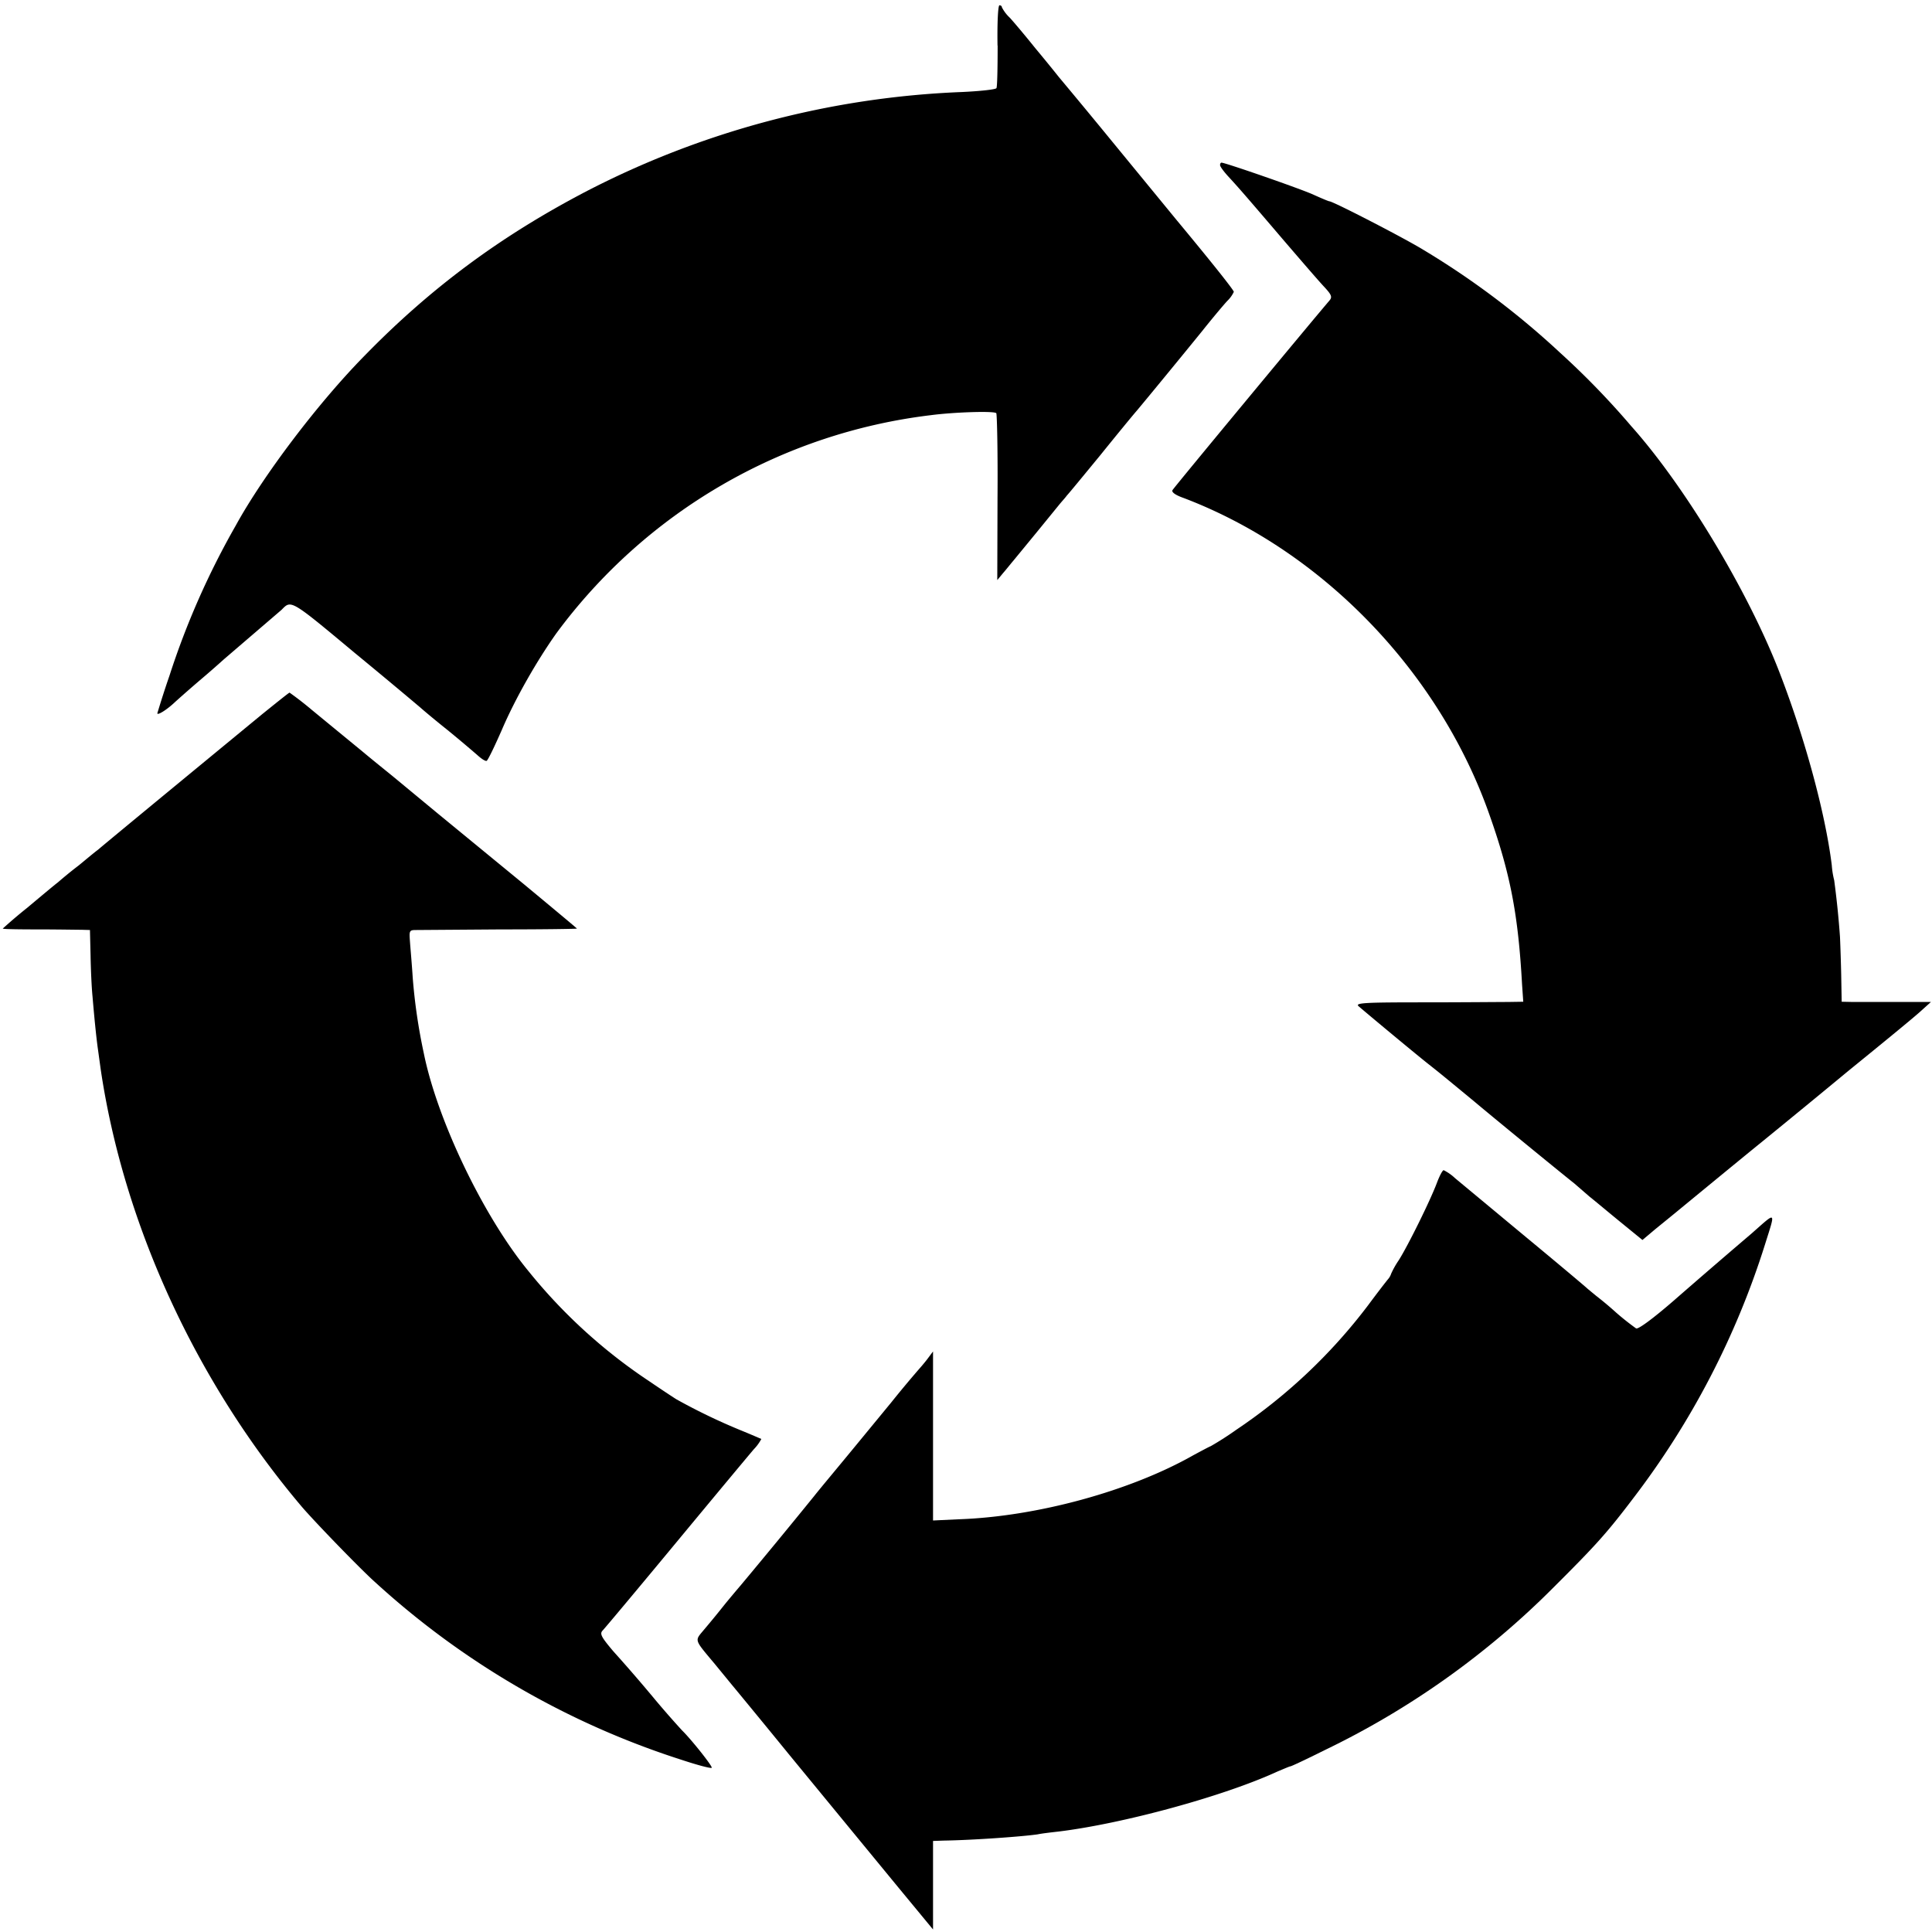
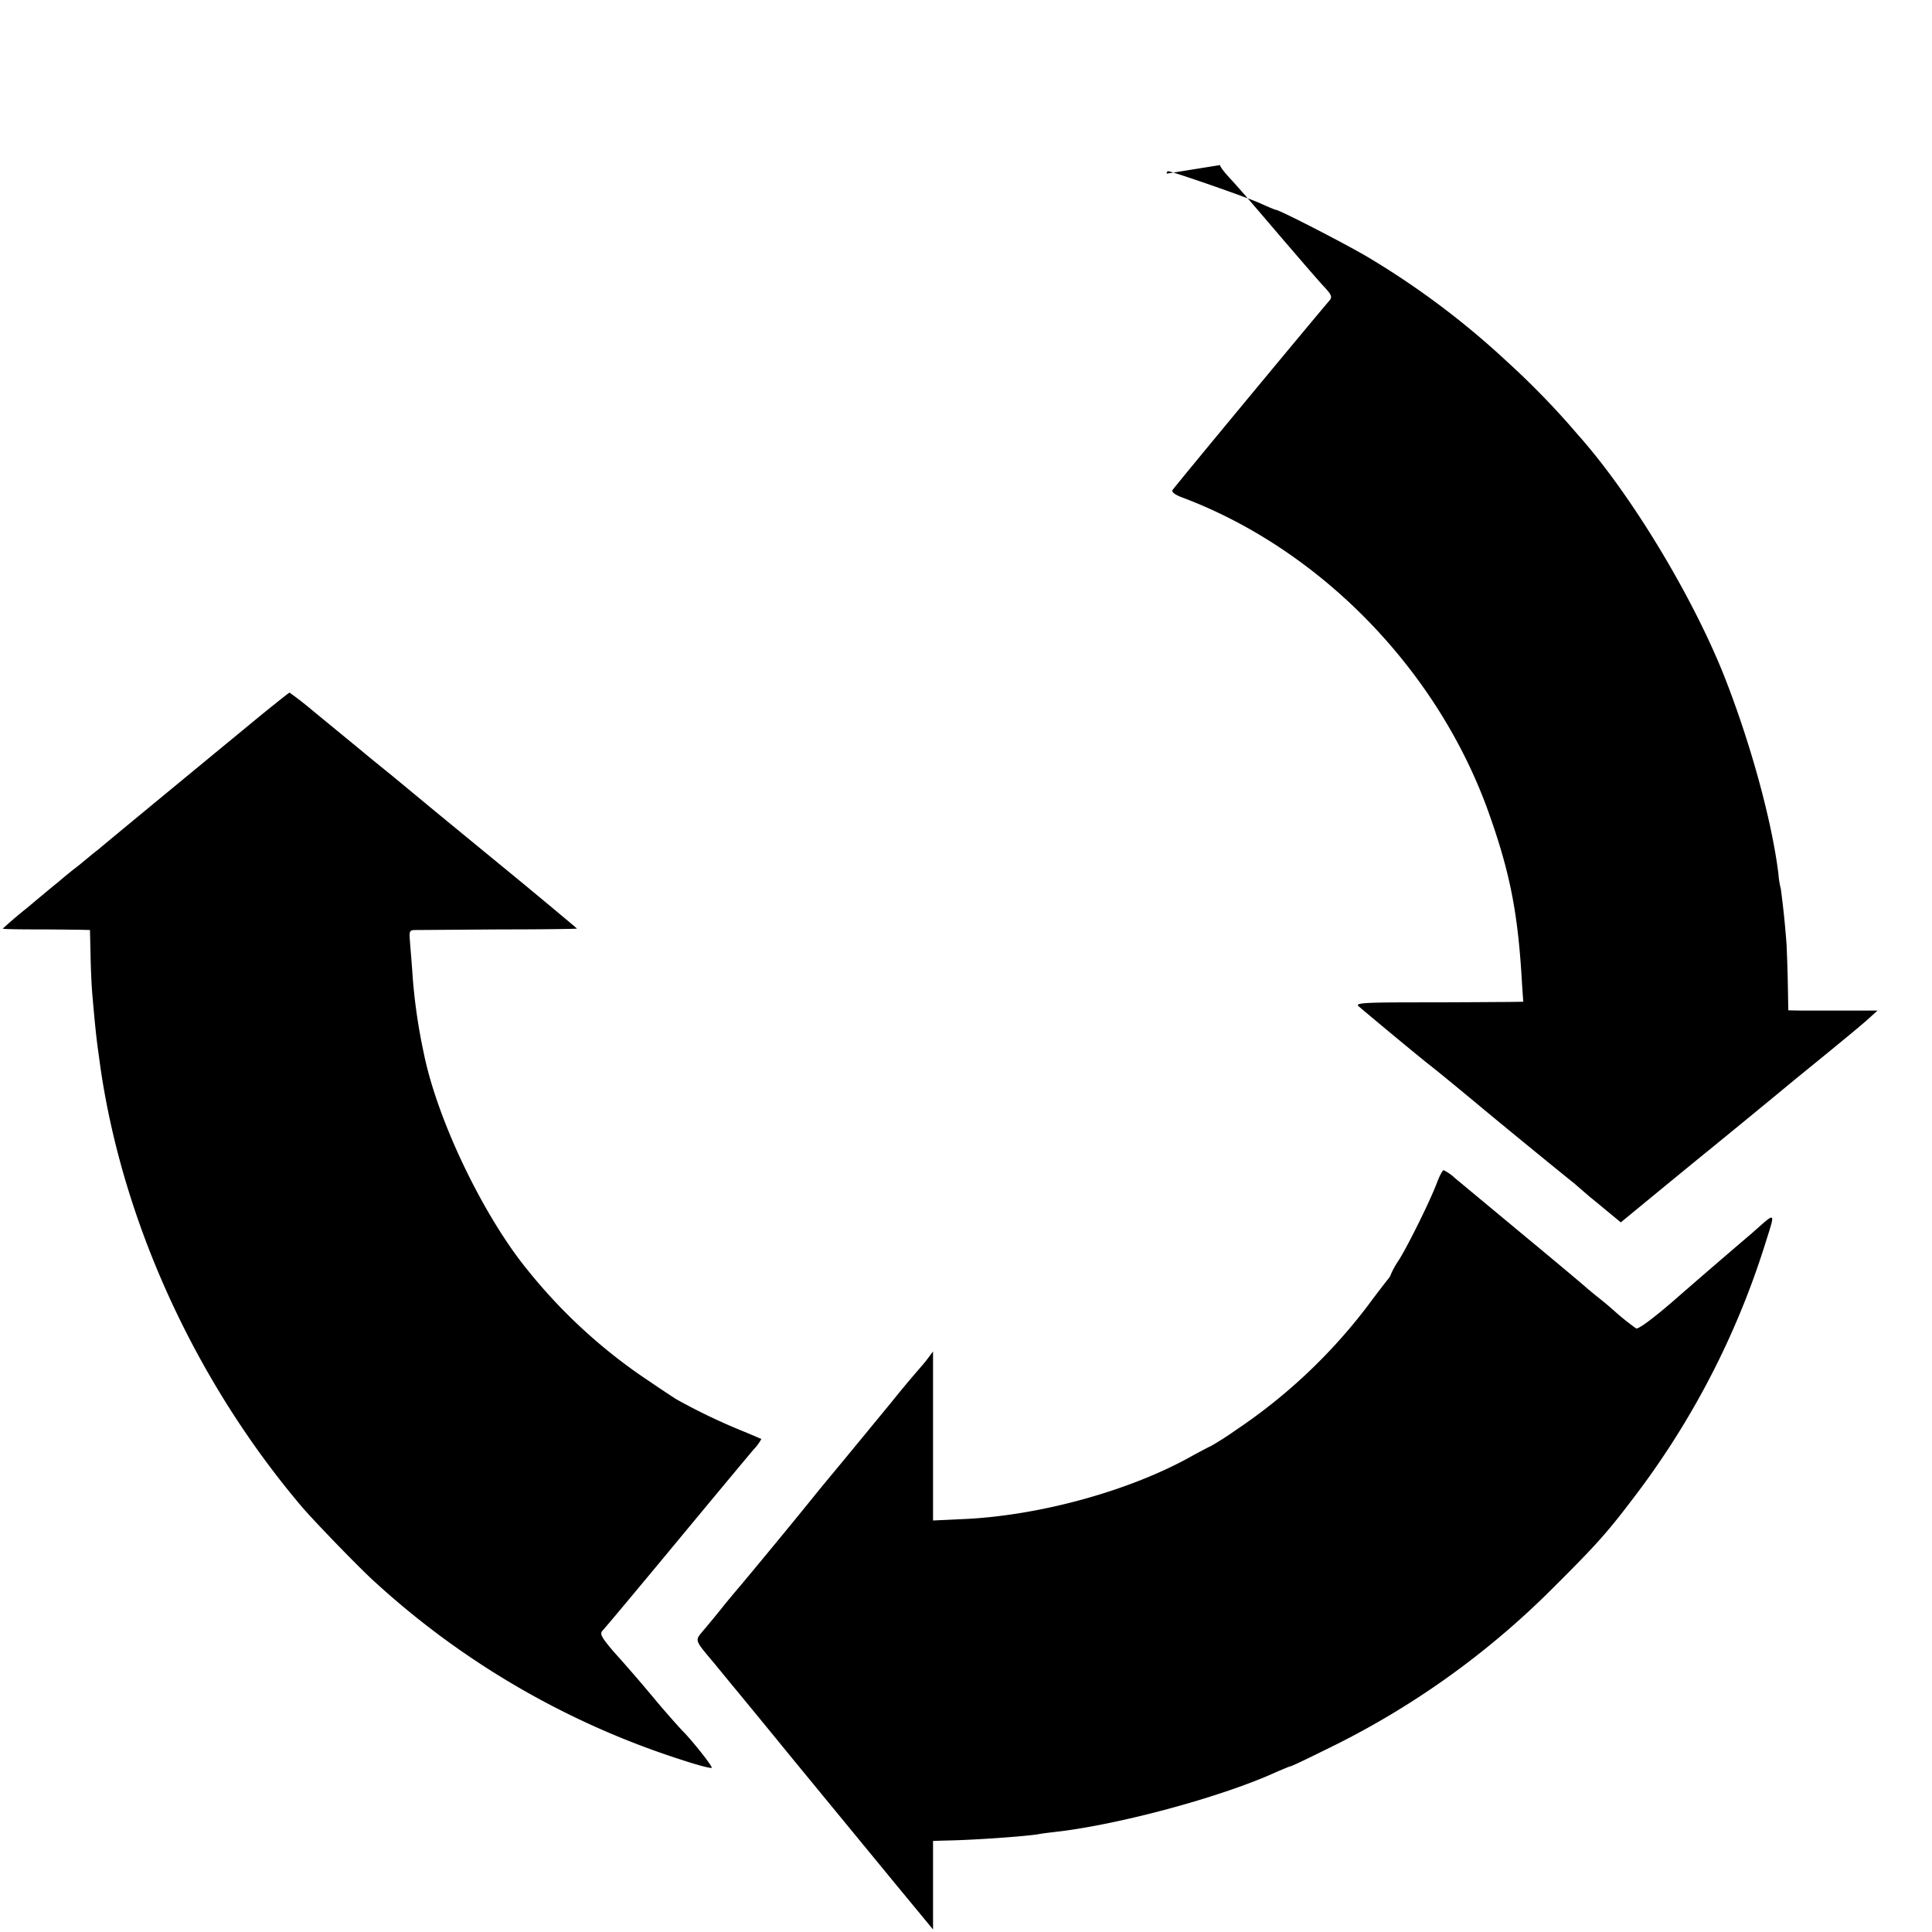
<svg xmlns="http://www.w3.org/2000/svg" version="1" width="21.333" height="21.333" viewBox="0 0 16 16">
-   <path d="M8.262.377c0 .183-.003.343-.01.353-.006.011-.134.025-.285.032a7.39 7.39 0 0 0-3.116.825c-.7.366-1.28.793-1.831 1.358-.384.39-.84.992-1.068 1.408a6.595 6.595 0 0 0-.548 1.241 8.063 8.063 0 0 0-.101.313c0 .02.075-.027.137-.084.032-.03.135-.121.229-.201a8.03 8.03 0 0 0 .183-.16l.24-.206.24-.206c.08-.082.07-.09.608.359.286.235.53.441.544.453.014.013.112.096.22.182.107.087.219.183.25.21.033.03.065.051.076.047.01-.003.067-.122.128-.261.108-.252.286-.565.45-.796a4.525 4.525 0 0 1 3.103-1.806c.19-.025.525-.036.54-.016.006.014.013.33.01.702l-.002.68.048-.058c.028-.032.064-.078.083-.1l.194-.236.194-.238c.019-.023.046-.052.057-.068.014-.014.138-.165.277-.334.137-.17.272-.334.3-.366.084-.1.388-.47.546-.665.082-.103.176-.215.206-.247a.253.253 0 0 0 .054-.075c0-.014-.176-.236-.47-.59l-.535-.652a68.213 68.213 0 0 0-.444-.537 13.893 13.893 0 0 0-.196-.24c-.08-.1-.177-.215-.21-.251A.315.315 0 0 1 8.297.06c0-.01-.009-.016-.02-.016-.012 0-.019.15-.016.333z" />
-   <path d="M10.104 1.367c0 .012.028.05.064.09.082.089.13.143.45.518.151.176.307.357.348.4.062.067.069.085.043.115-.148.173-1.287 1.547-1.298 1.568-.012.016.02.041.091.066 1.146.435 2.115 1.438 2.531 2.618.176.496.24.834.272 1.41l.01.144-.131.002c-.071 0-.384.003-.697.003-.471 0-.563.004-.538.03.04.036.458.384.579.48.089.07.128.102.38.31.13.11.699.576.83.68l.127.11c.046.036.162.134.258.212l.179.146.107-.09.156-.127c.05-.041.555-.457.733-.601a118.39 118.39 0 0 0 .71-.583c.225-.183.511-.416.591-.487l.092-.083h-.643l-.096-.002-.004-.224a15.367 15.367 0 0 0-.01-.313 7.497 7.497 0 0 0-.048-.469.706.706 0 0 1-.02-.125c-.055-.444-.233-1.09-.45-1.64-.266-.667-.775-1.508-1.21-1.995a6.644 6.644 0 0 0-.587-.606 6.782 6.782 0 0 0-1.132-.853c-.155-.096-.752-.404-.782-.404-.006 0-.066-.025-.132-.055-.105-.048-.73-.265-.761-.265-.007 0-.012.009-.012.02zM2.172 5.914C1.849 6.18.864 6.991.812 7.037c-.028.02-.099.08-.16.13a3.44 3.44 0 0 0-.172.14c-.032.024-.146.12-.256.212a4.05 4.05 0 0 0-.201.171c0 .005.13.007.292.007.16 0 .323.003.36.003l.07.002.005.21c.002.117.009.27.016.338.02.238.036.378.046.446l.022.16c.19 1.283.79 2.59 1.667 3.624.11.128.48.51.599.617a6.865 6.865 0 0 0 2.544 1.477c.13.043.242.073.25.066.01-.01-.17-.236-.245-.309a7.84 7.84 0 0 1-.22-.251 13.292 13.292 0 0 0-.35-.405c-.098-.116-.114-.144-.089-.171.016-.016.29-.343.608-.727.318-.384.608-.732.645-.775a.368.368 0 0 0 .062-.085 7.795 7.795 0 0 0-.156-.066 4.957 4.957 0 0 1-.548-.263c-.032-.02-.133-.087-.224-.149a4.429 4.429 0 0 1-1.002-.914c-.37-.45-.754-1.248-.866-1.806a4.692 4.692 0 0 1-.091-.622c-.007-.112-.019-.244-.023-.3-.007-.09-.005-.095.052-.095l.698-.005c.347 0 .633-.004.633-.007 0-.002-.2-.169-.44-.368l-.715-.587-.365-.302c-.05-.041-.17-.137-.263-.215l-.206-.169-.208-.171a2.796 2.796 0 0 0-.183-.142c-.005 0-.107.082-.226.178z" />
+   <path d="M10.104 1.367c0 .012.028.05.064.09.082.089.13.143.45.518.151.176.307.357.348.4.062.067.069.085.043.115-.148.173-1.287 1.547-1.298 1.568-.012.016.02.041.091.066 1.146.435 2.115 1.438 2.531 2.618.176.496.24.834.272 1.41l.01.144-.131.002c-.071 0-.384.003-.697.003-.471 0-.563.004-.538.03.04.036.458.384.579.48.089.07.128.102.38.31.13.11.699.576.83.68l.127.11c.046.036.162.134.258.212c.05-.041.555-.457.733-.601a118.39 118.39 0 0 0 .71-.583c.225-.183.511-.416.591-.487l.092-.083h-.643l-.096-.002-.004-.224a15.367 15.367 0 0 0-.01-.313 7.497 7.497 0 0 0-.048-.469.706.706 0 0 1-.02-.125c-.055-.444-.233-1.09-.45-1.64-.266-.667-.775-1.508-1.21-1.995a6.644 6.644 0 0 0-.587-.606 6.782 6.782 0 0 0-1.132-.853c-.155-.096-.752-.404-.782-.404-.006 0-.066-.025-.132-.055-.105-.048-.73-.265-.761-.265-.007 0-.012.009-.012.02zM2.172 5.914C1.849 6.18.864 6.991.812 7.037c-.028.02-.099.08-.16.13a3.44 3.44 0 0 0-.172.14c-.032.024-.146.12-.256.212a4.05 4.05 0 0 0-.201.171c0 .005.13.007.292.007.16 0 .323.003.36.003l.07.002.005.21c.002.117.009.27.016.338.02.238.036.378.046.446l.022.16c.19 1.283.79 2.59 1.667 3.624.11.128.48.51.599.617a6.865 6.865 0 0 0 2.544 1.477c.13.043.242.073.25.066.01-.01-.17-.236-.245-.309a7.84 7.84 0 0 1-.22-.251 13.292 13.292 0 0 0-.35-.405c-.098-.116-.114-.144-.089-.171.016-.016.29-.343.608-.727.318-.384.608-.732.645-.775a.368.368 0 0 0 .062-.085 7.795 7.795 0 0 0-.156-.066 4.957 4.957 0 0 1-.548-.263c-.032-.02-.133-.087-.224-.149a4.429 4.429 0 0 1-1.002-.914c-.37-.45-.754-1.248-.866-1.806a4.692 4.692 0 0 1-.091-.622c-.007-.112-.019-.244-.023-.3-.007-.09-.005-.095.052-.095l.698-.005c.347 0 .633-.004.633-.007 0-.002-.2-.169-.44-.368l-.715-.587-.365-.302c-.05-.041-.17-.137-.263-.215l-.206-.169-.208-.171a2.796 2.796 0 0 0-.183-.142c-.005 0-.107.082-.226.178z" />
  <path d="M11.899 9.798c-.055.146-.24.521-.316.64a.732.732 0 0 0-.062.11.128.128 0 0 1-.022.041c-.014.016-.09.114-.17.222a4.537 4.537 0 0 1-1.088 1.028 2.645 2.645 0 0 1-.215.138c-.004 0-.068.034-.144.075-.52.295-1.293.508-1.943.53l-.212.01v-1.4l-.05.067c-.028.036-.058.07-.065.078a9.237 9.237 0 0 0-.23.276l-.32.389c-.13.158-.275.331-.318.386a66.73 66.73 0 0 1-.604.734c-.039.046-.107.126-.15.18a7.777 7.777 0 0 1-.156.19c-.082.1-.092.076.087.29l.141.172c.021.025.238.288.48.585l.526.64.37.45.289.35v-.733l.087-.003c.253-.004.66-.034.781-.052.032-.007.11-.016.172-.023.526-.064 1.362-.29 1.81-.496.055-.023.103-.044.11-.044.007 0 .133-.059.279-.132a6.897 6.897 0 0 0 1.904-1.354c.343-.342.435-.443.652-.729a6.828 6.828 0 0 0 1.095-2.107c.089-.284.098-.275-.112-.09a73.722 73.722 0 0 0-.647.558c-.17.147-.293.238-.309.227a2.201 2.201 0 0 1-.164-.13 2.844 2.844 0 0 0-.167-.14l-.069-.057c-.032-.03-.347-.293-.496-.416l-.603-.501a.394.394 0 0 0-.094-.066c-.01 0-.035.048-.057.107z" />
</svg>